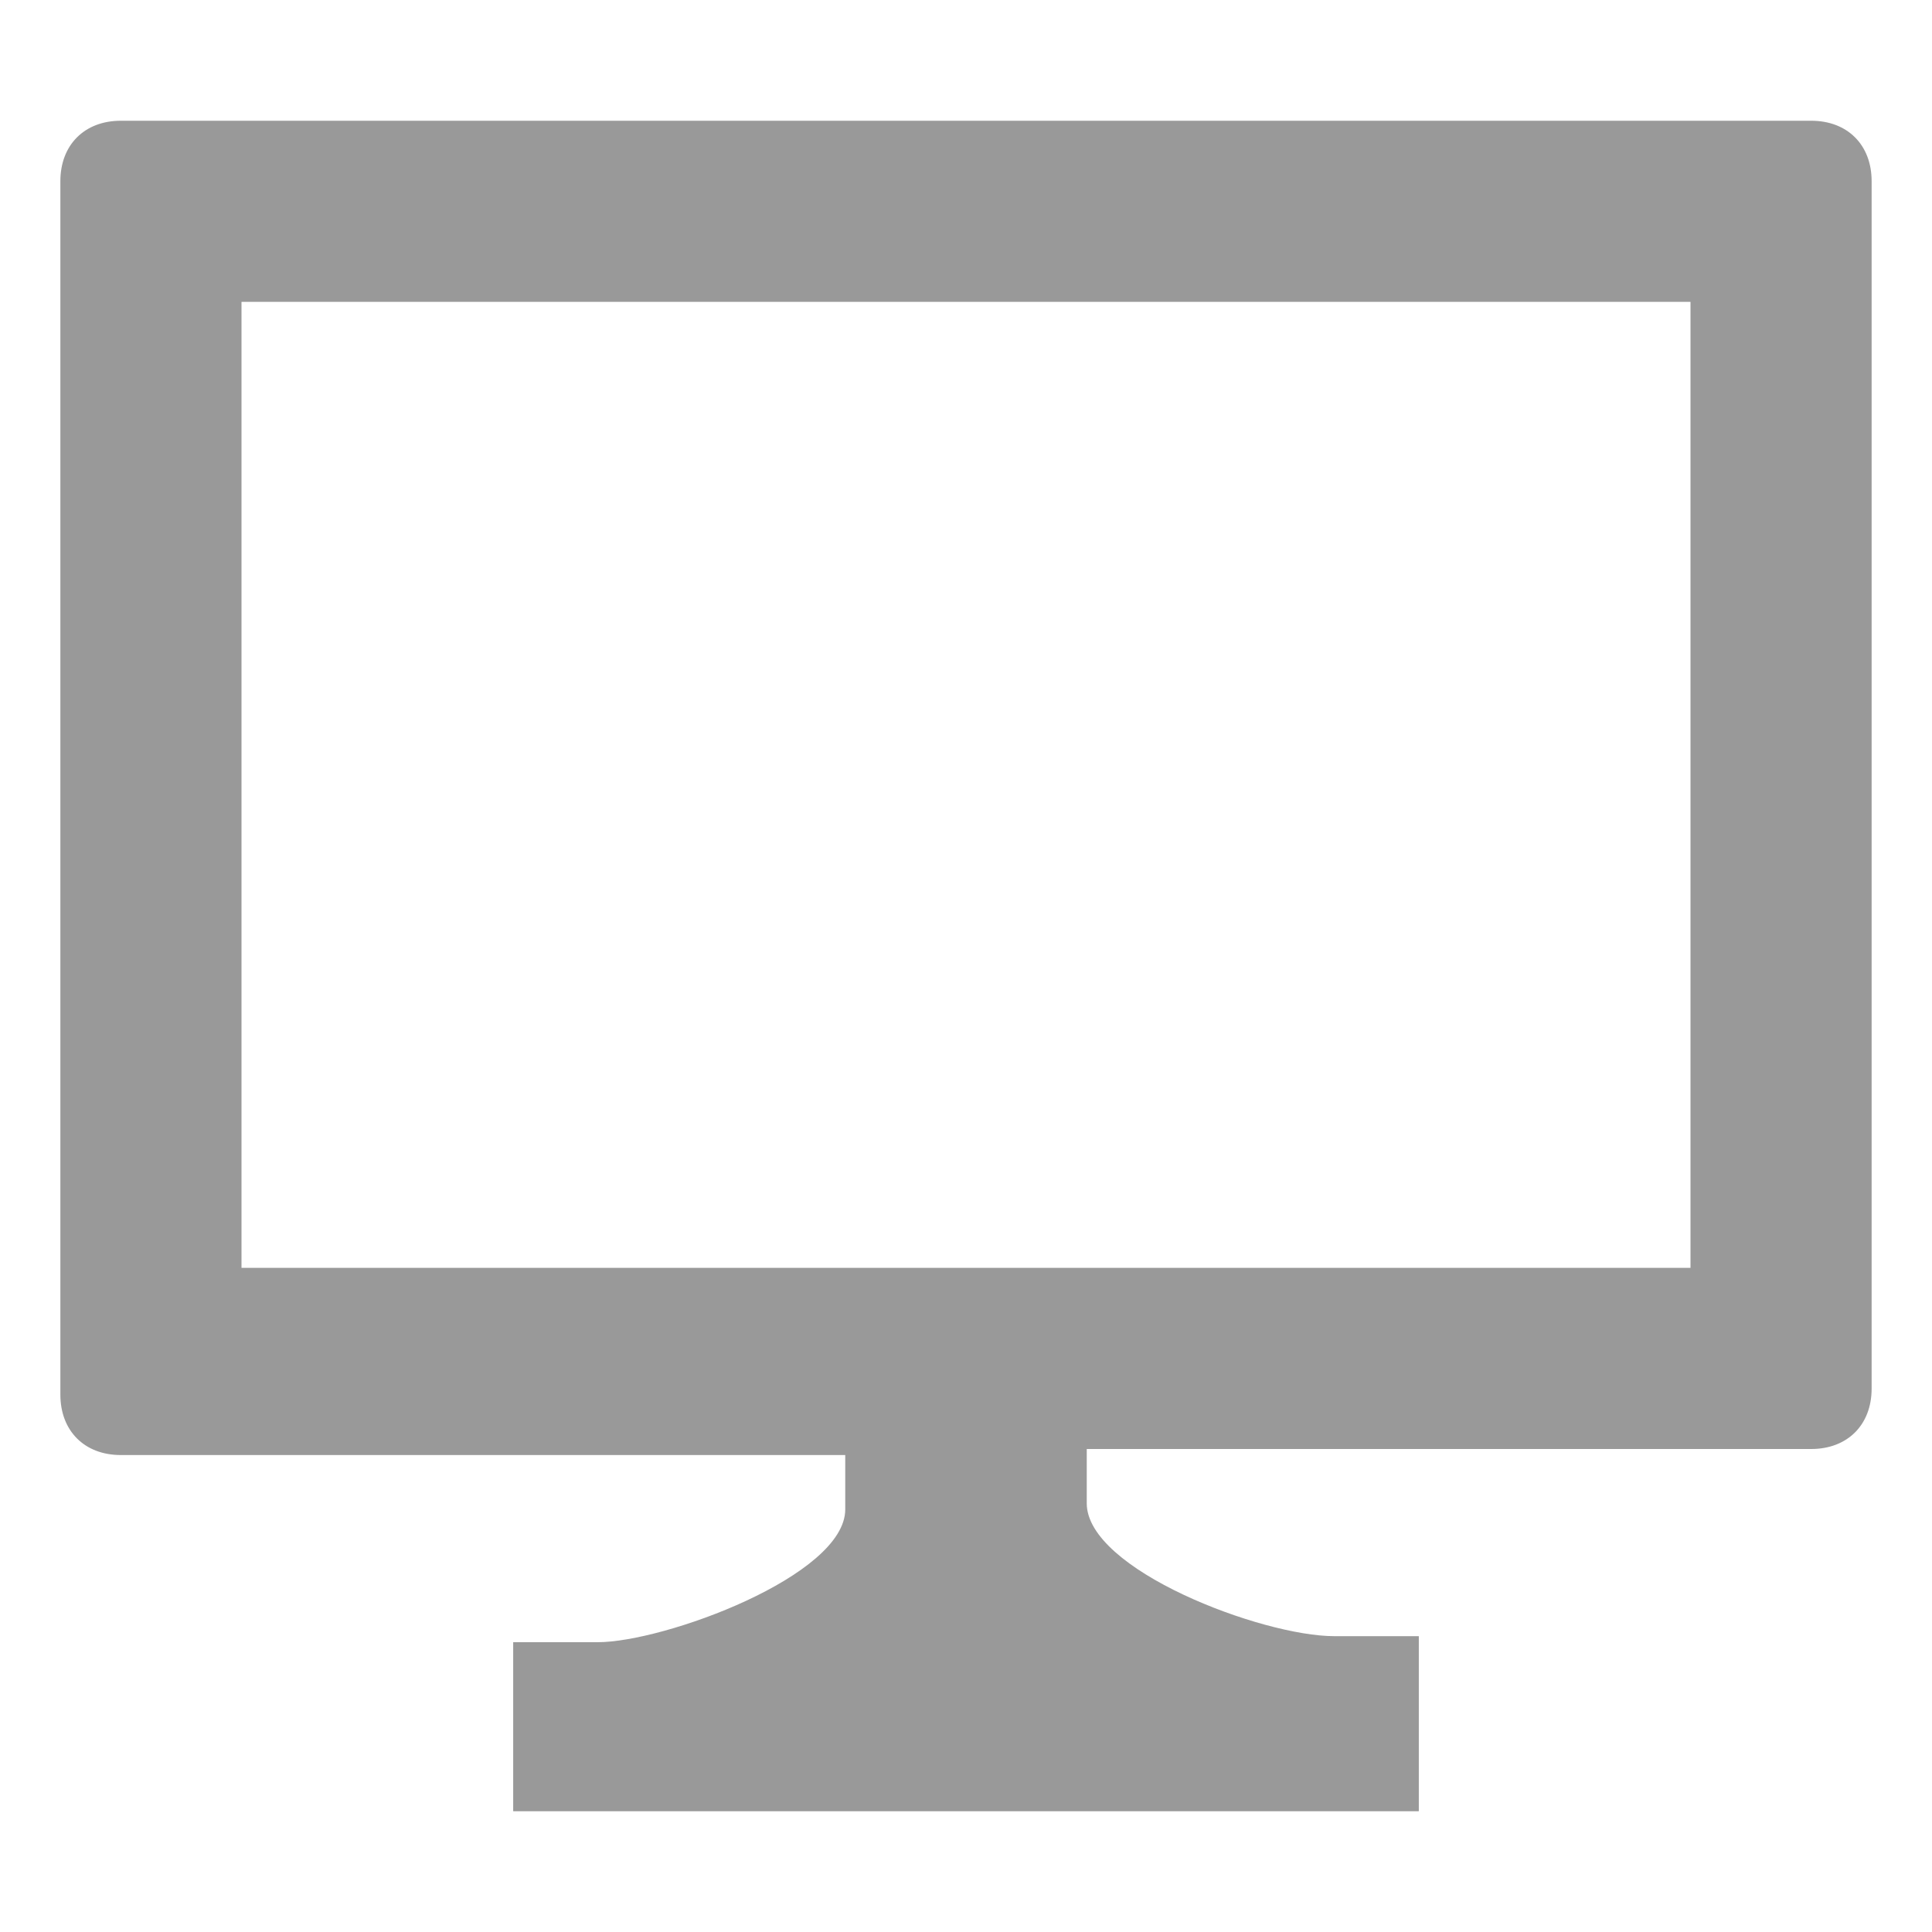
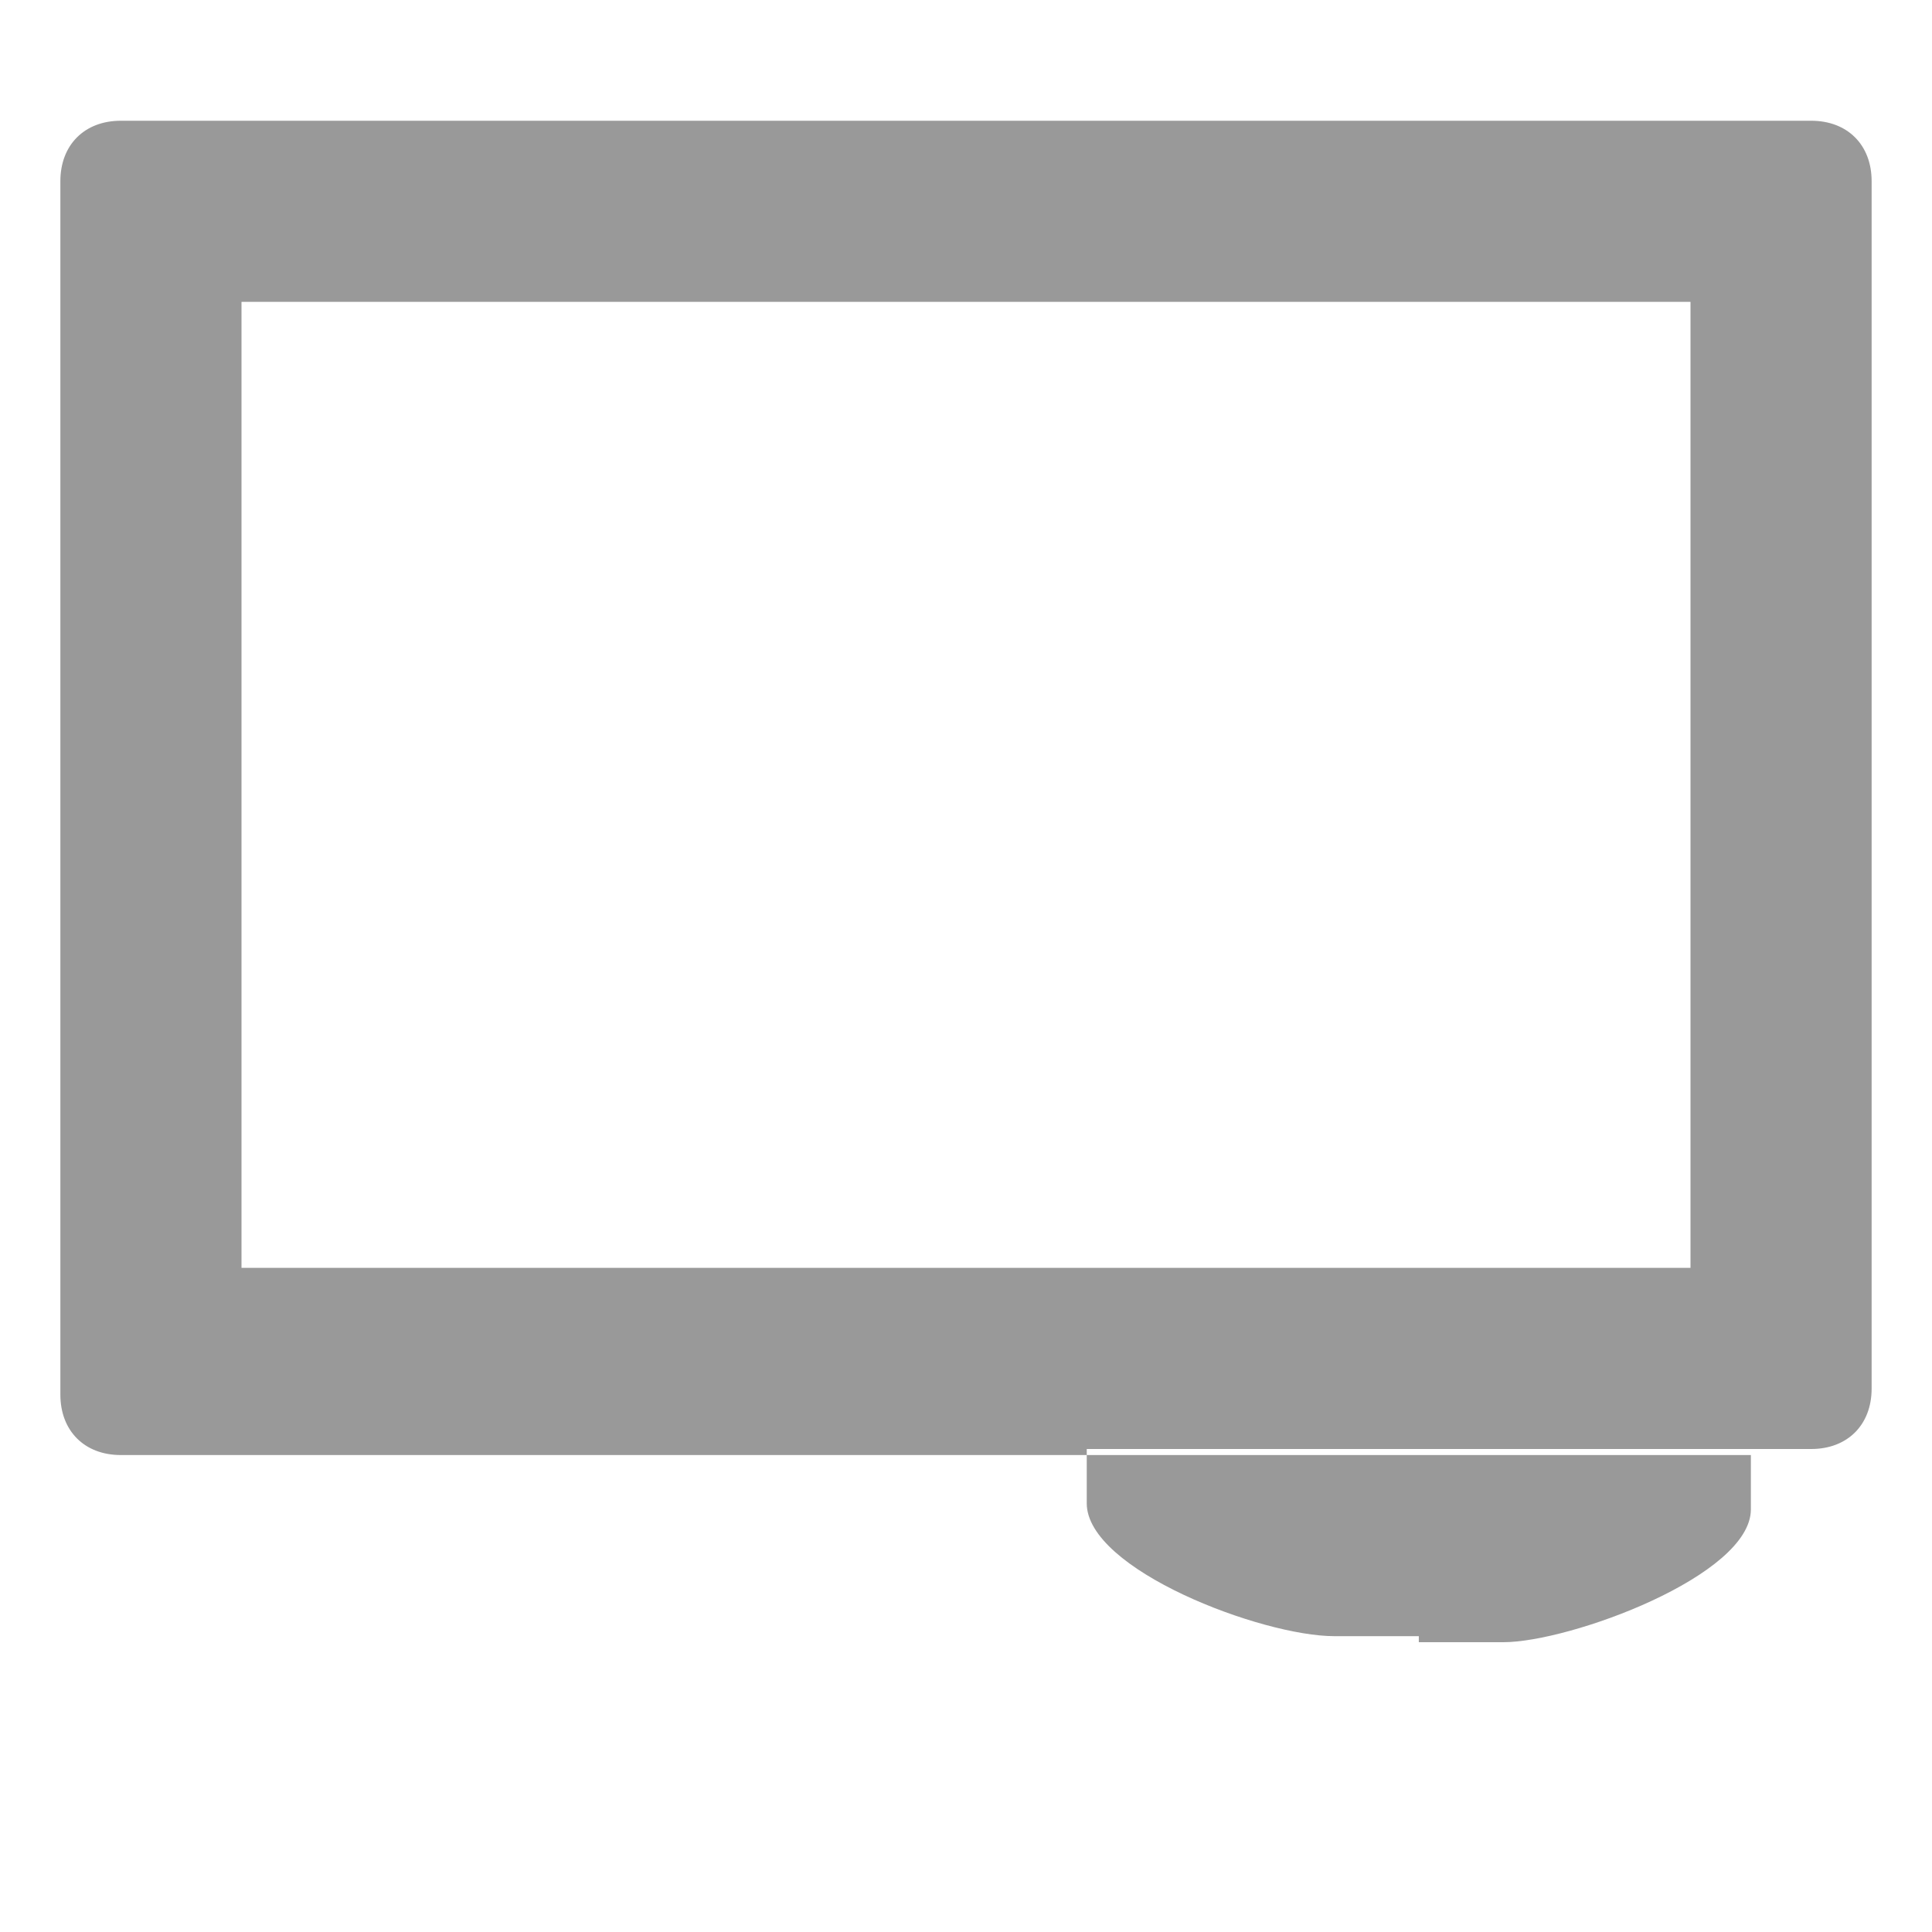
<svg xmlns="http://www.w3.org/2000/svg" version="1.1" id="图层_1" x="0px" y="0px" viewBox="0 0 32 32" style="enable-background:new 0 0 32 32;" xml:space="preserve">
  <style type="text/css">
	.st0{fill:#999999;}
</style>
  <title>clients</title>
  <g id="clients">
-     <path id="形状结合" class="st0" d="M30,2c0.6,0,1,0.4,1,1v20c0,0.6-0.4,1-1,1H18l0,0.9c0,1.1,2.9,2.2,4.1,2.2h1.4V30h-15v-2.8   h1.4c1.1,0,4.1-1.1,4.1-2.2l0-0.9H2c-0.6,0-1-0.4-1-1V3c0-0.6,0.4-1,1-1H30z M28,5H4v16h24V5z" />
+     <path id="形状结合" class="st0" d="M30,2c0.6,0,1,0.4,1,1v20c0,0.6-0.4,1-1,1H18l0,0.9c0,1.1,2.9,2.2,4.1,2.2h1.4V30v-2.8   h1.4c1.1,0,4.1-1.1,4.1-2.2l0-0.9H2c-0.6,0-1-0.4-1-1V3c0-0.6,0.4-1,1-1H30z M28,5H4v16h24V5z" />
  </g>
</svg>